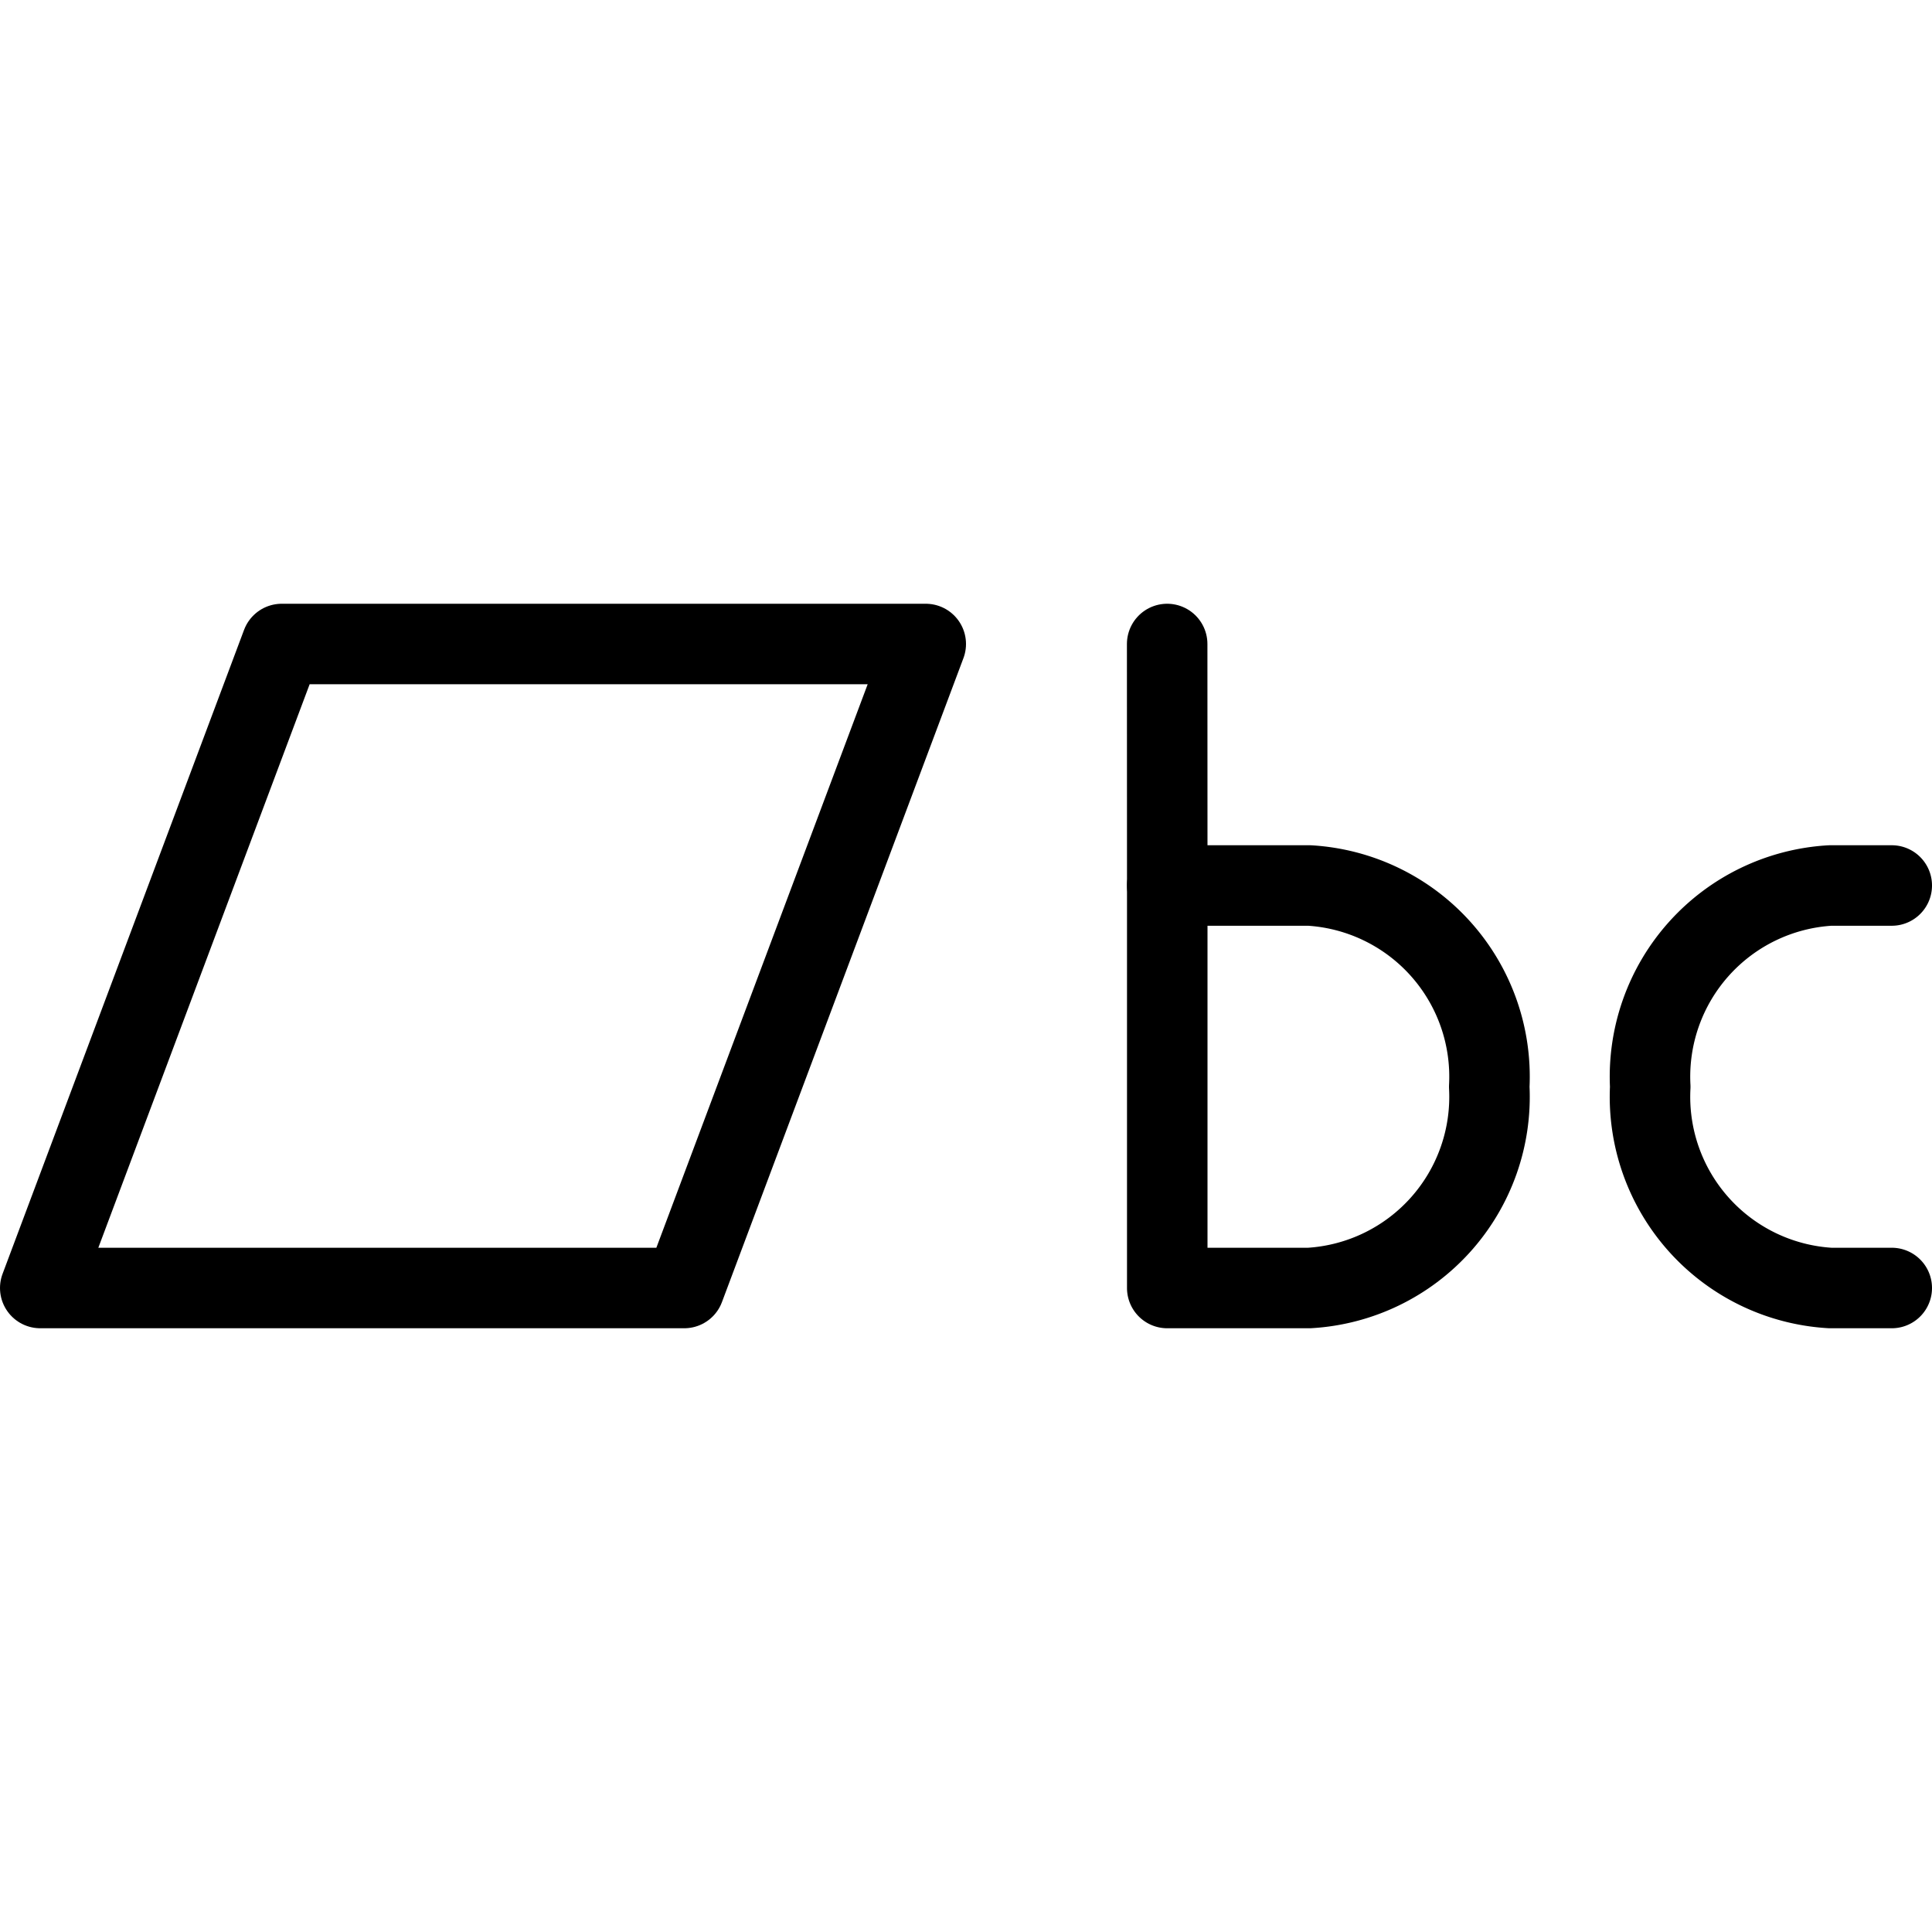
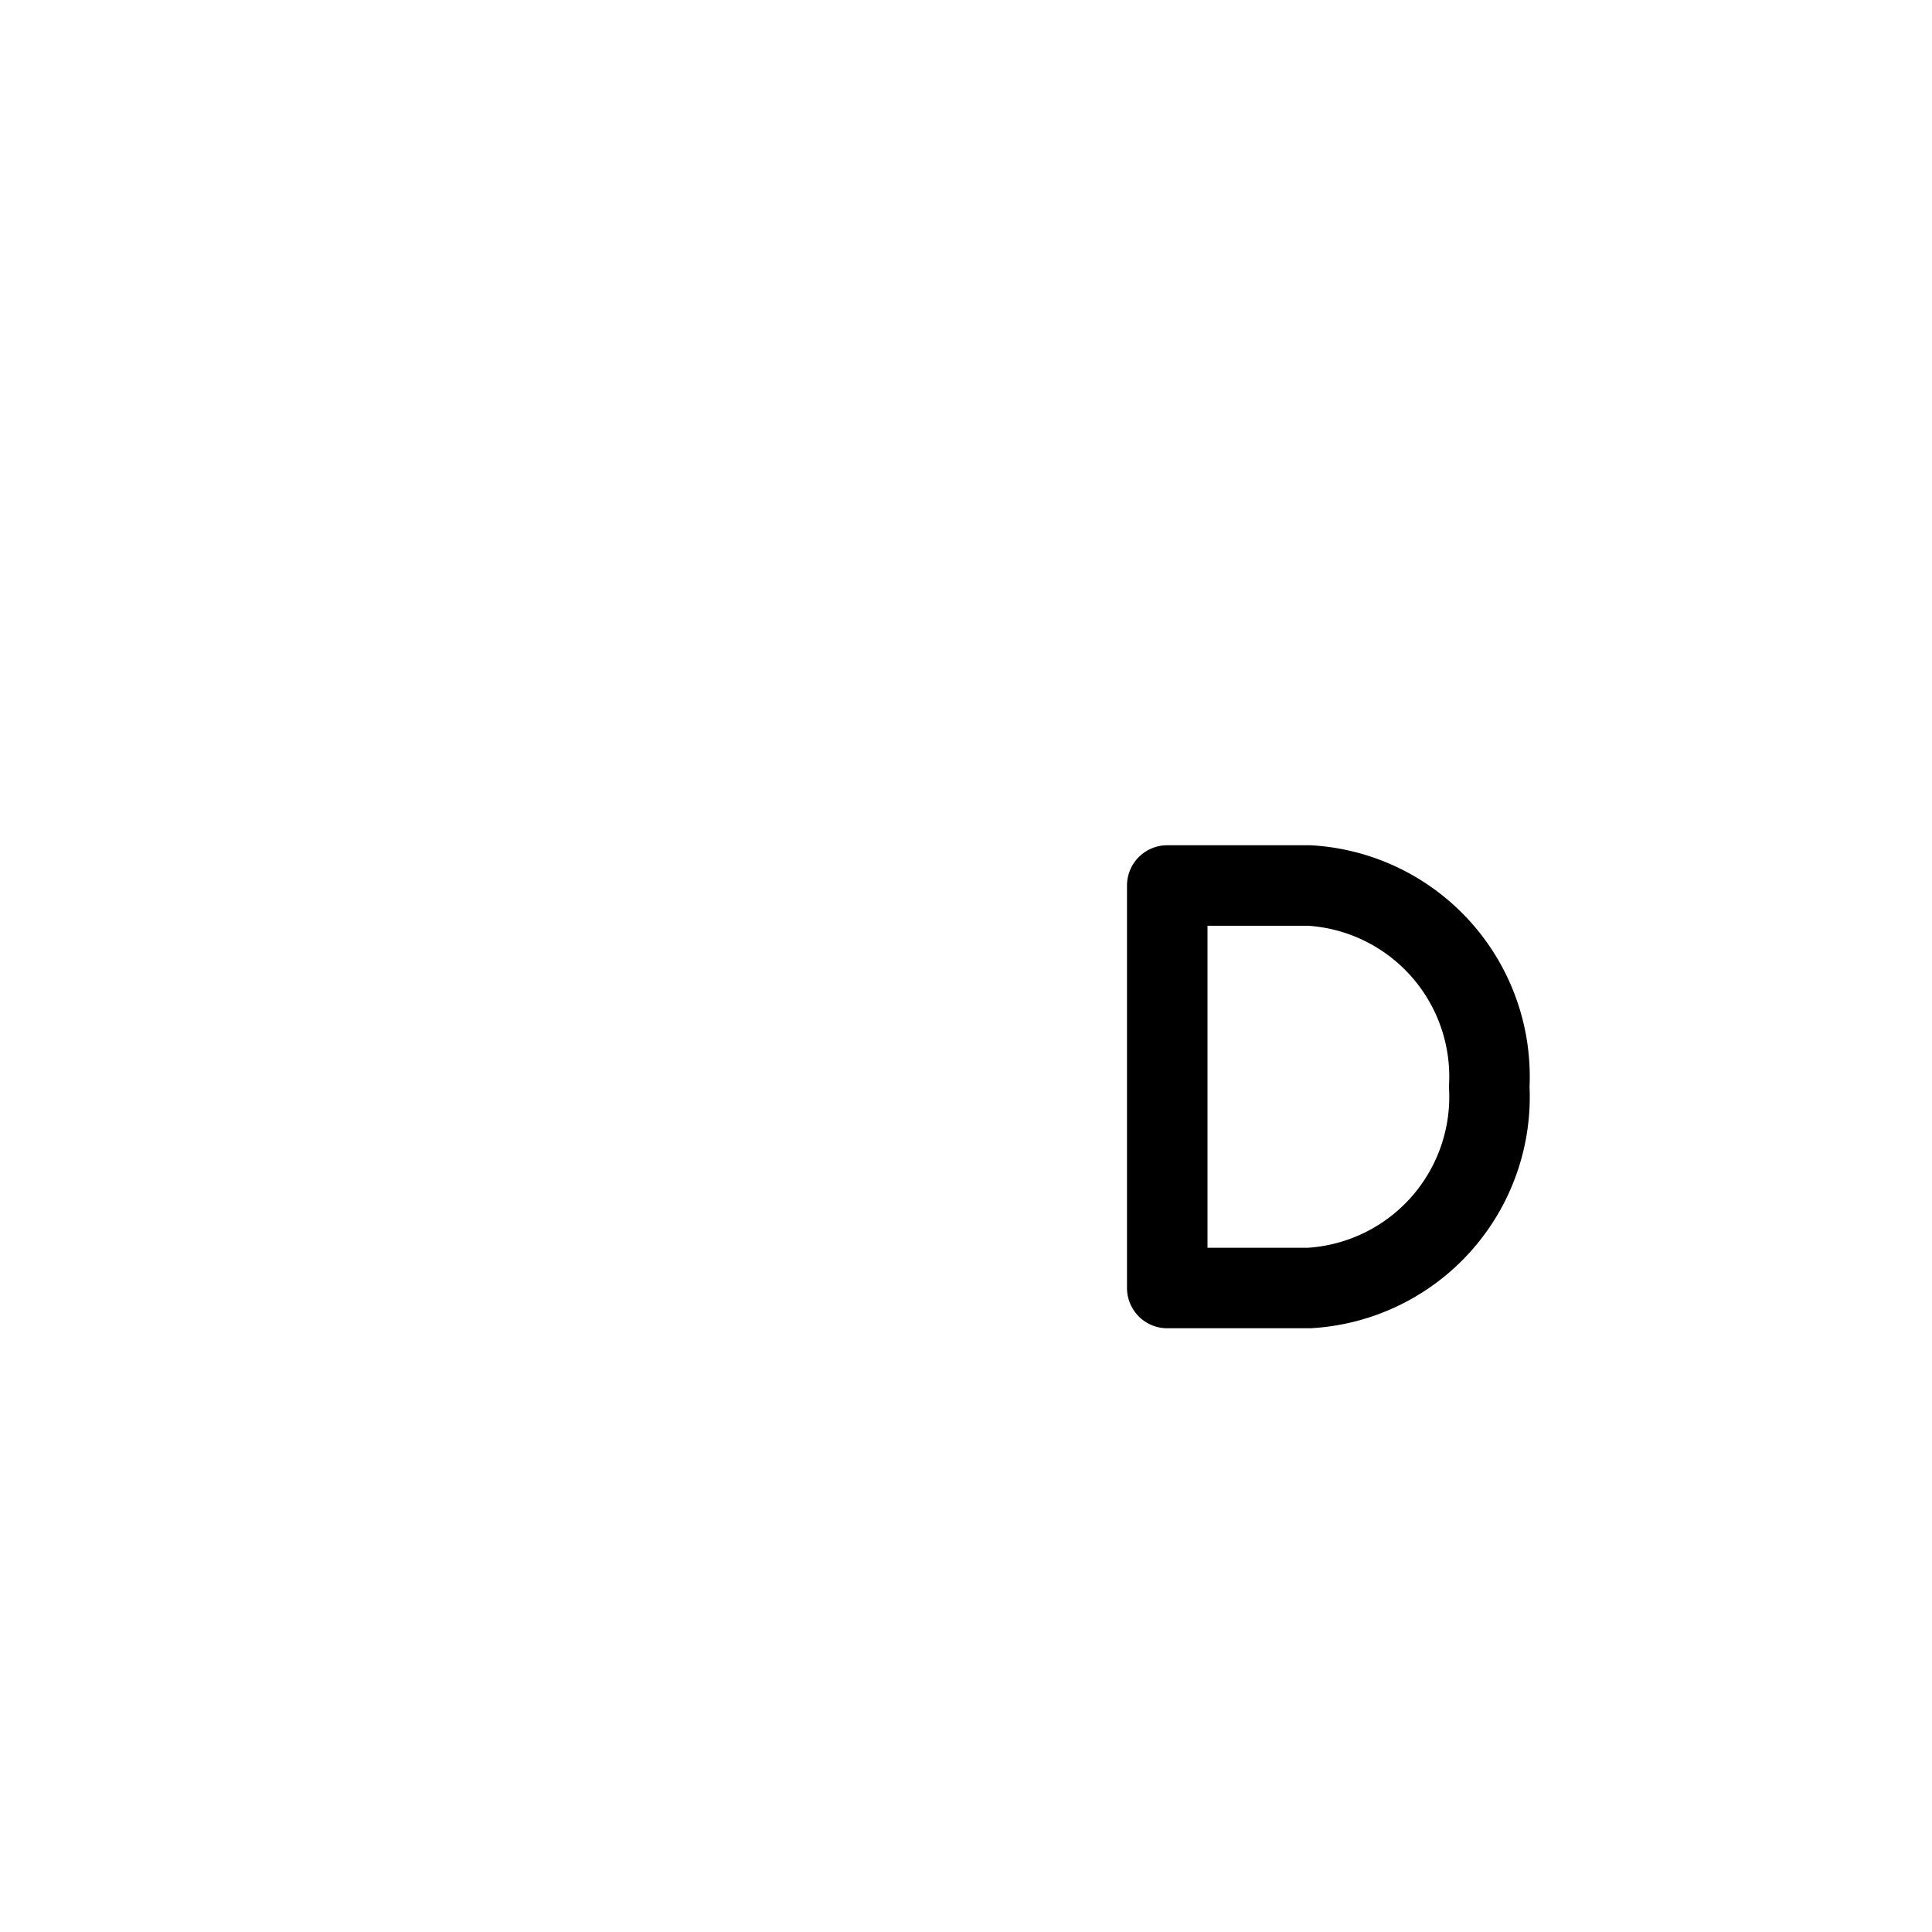
<svg xmlns="http://www.w3.org/2000/svg" viewBox="0 0 24 24">
  <g transform="matrix(1,0,0,1,0,0)">
    <defs>
      <style>.a{fill:none;stroke:#000000;stroke-linecap:round;stroke-linejoin:round;}</style>
    </defs>
    <title>bandcamp-2</title>
-     <polygon class="a" points="8.5 16 0.5 16 3.5 8 11.5 8 8.5 16" />
-     <line class="a" x1="14.5" y1="11" x2="14.499" y2="8" />
    <path class="a" d="M18.5,13.5A2.379,2.379,0,0,1,16.264,16H14.5V11h1.765A2.379,2.379,0,0,1,18.5,13.5Z" />
-     <path class="a" d="M23.5,11h-.764A2.379,2.379,0,0,0,20.5,13.5,2.379,2.379,0,0,0,22.736,16H23.5" />
  </g>
</svg>